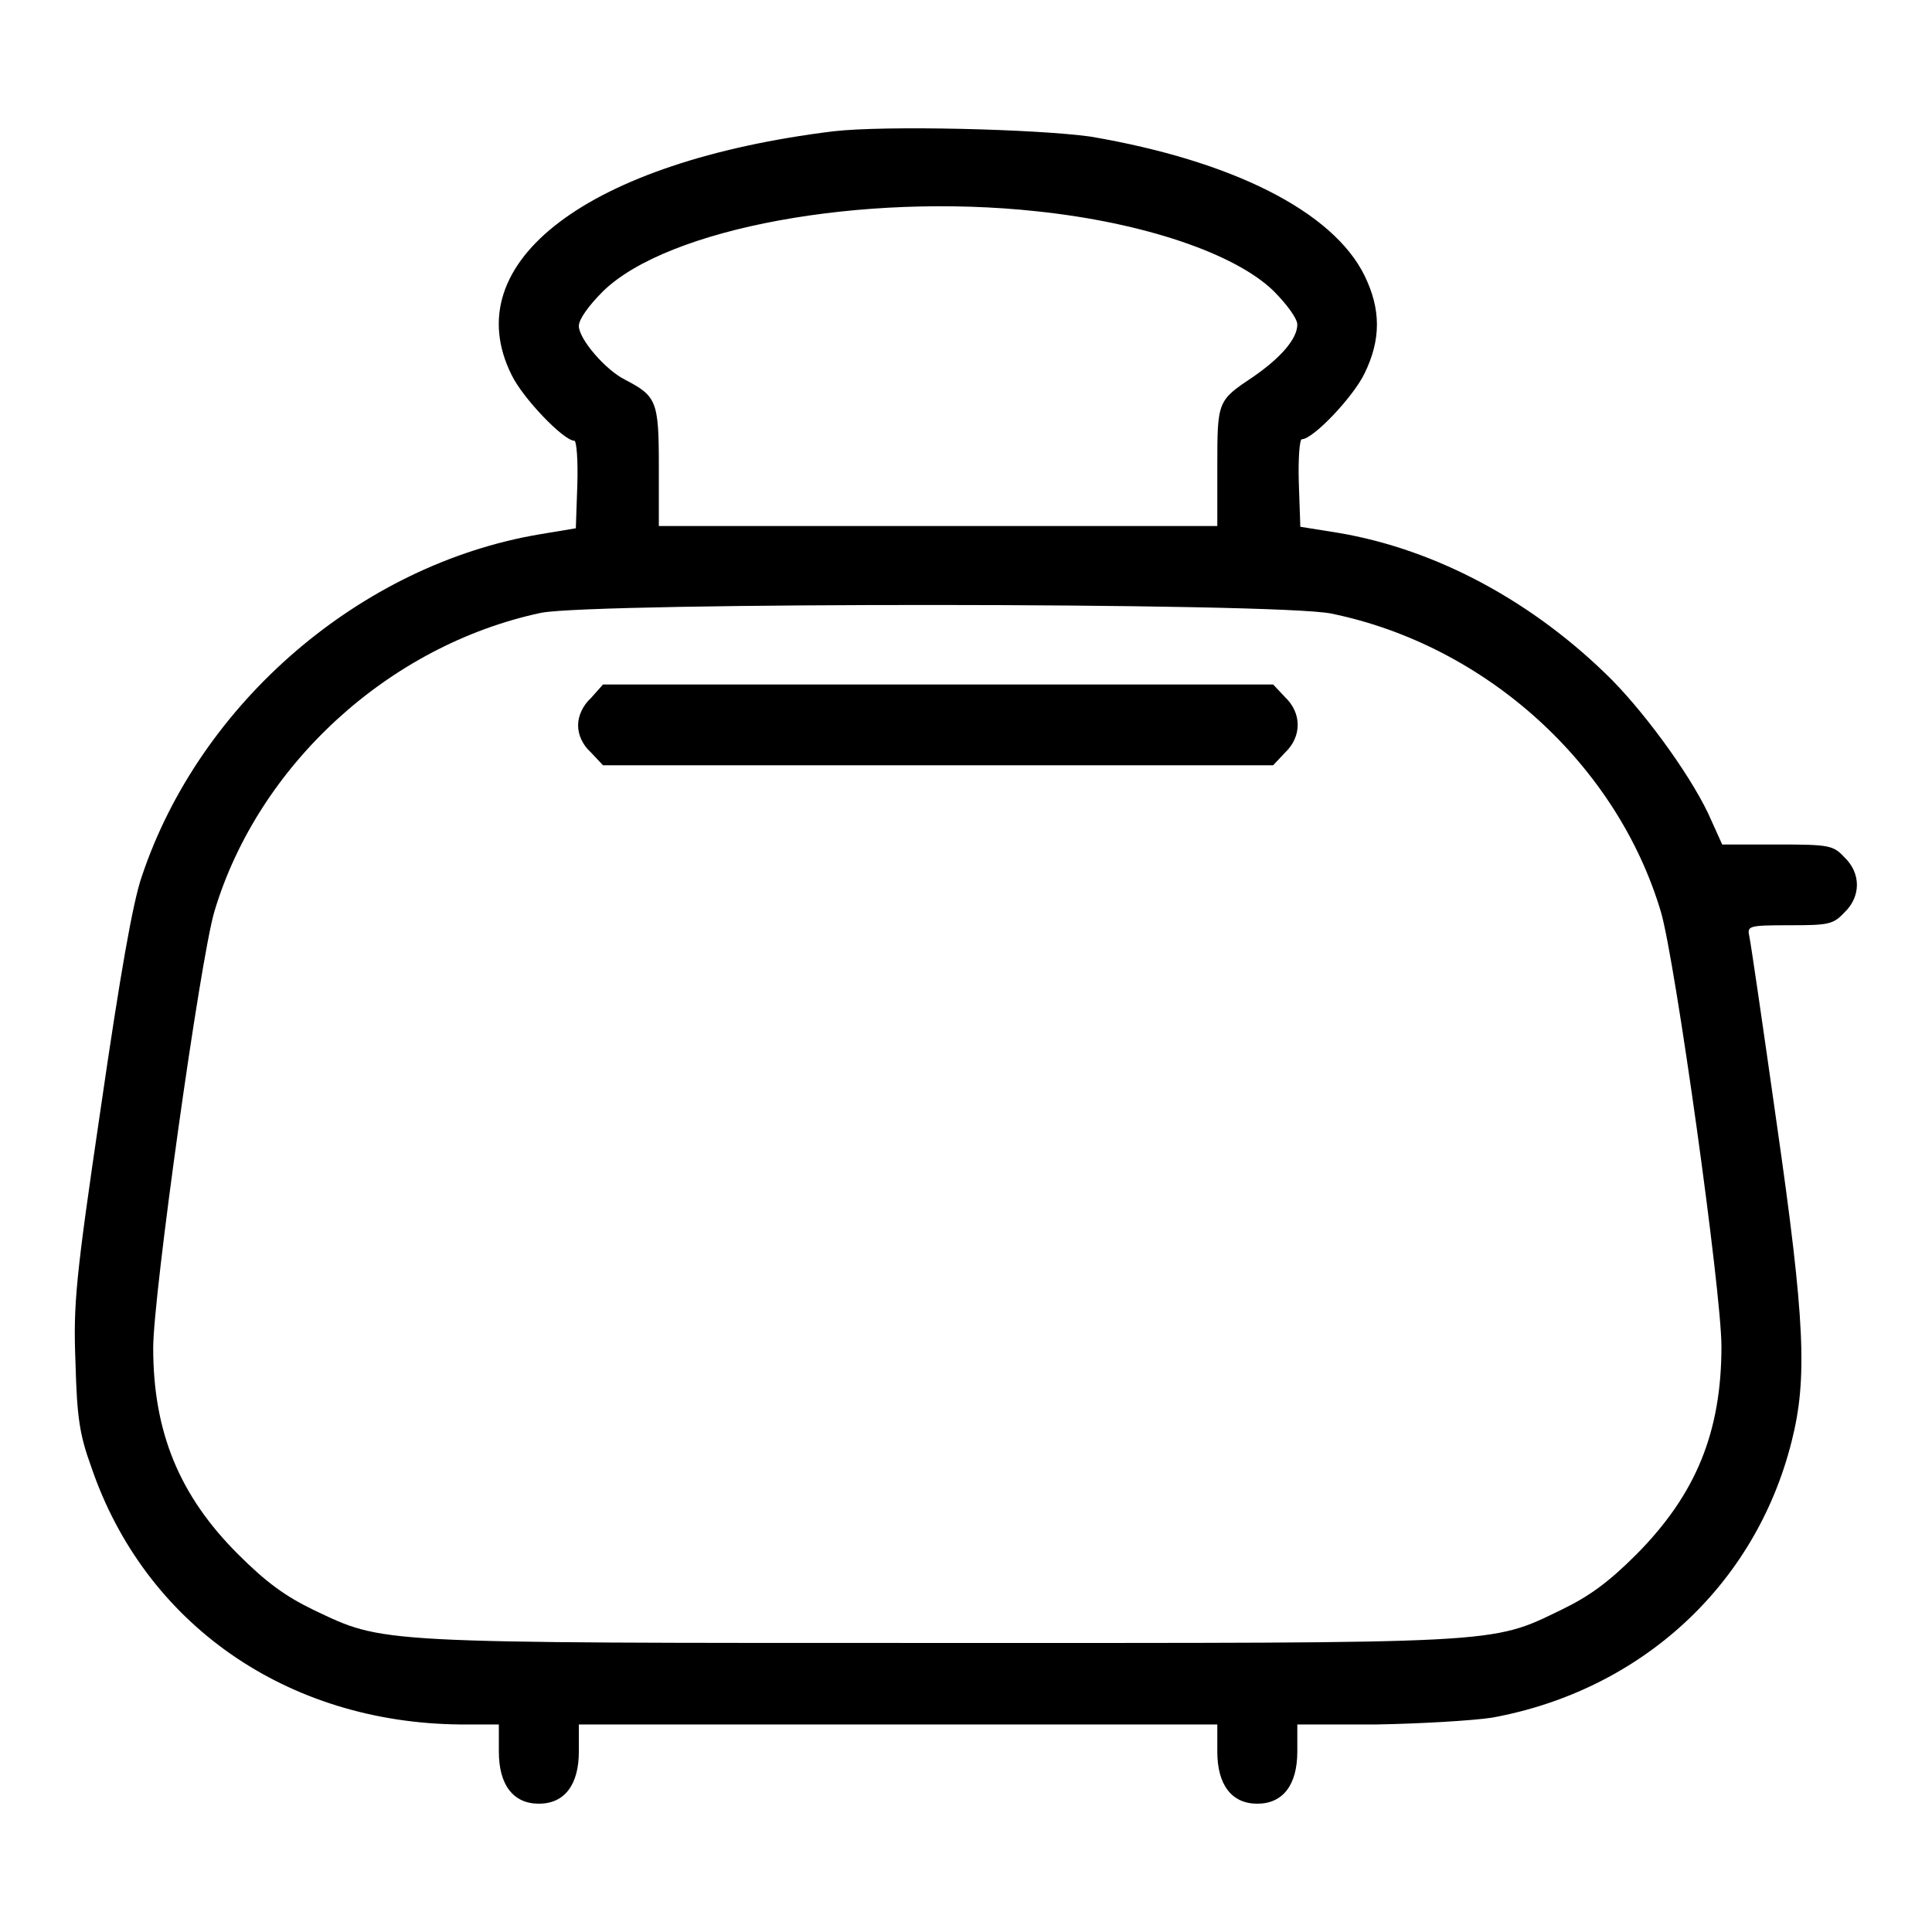
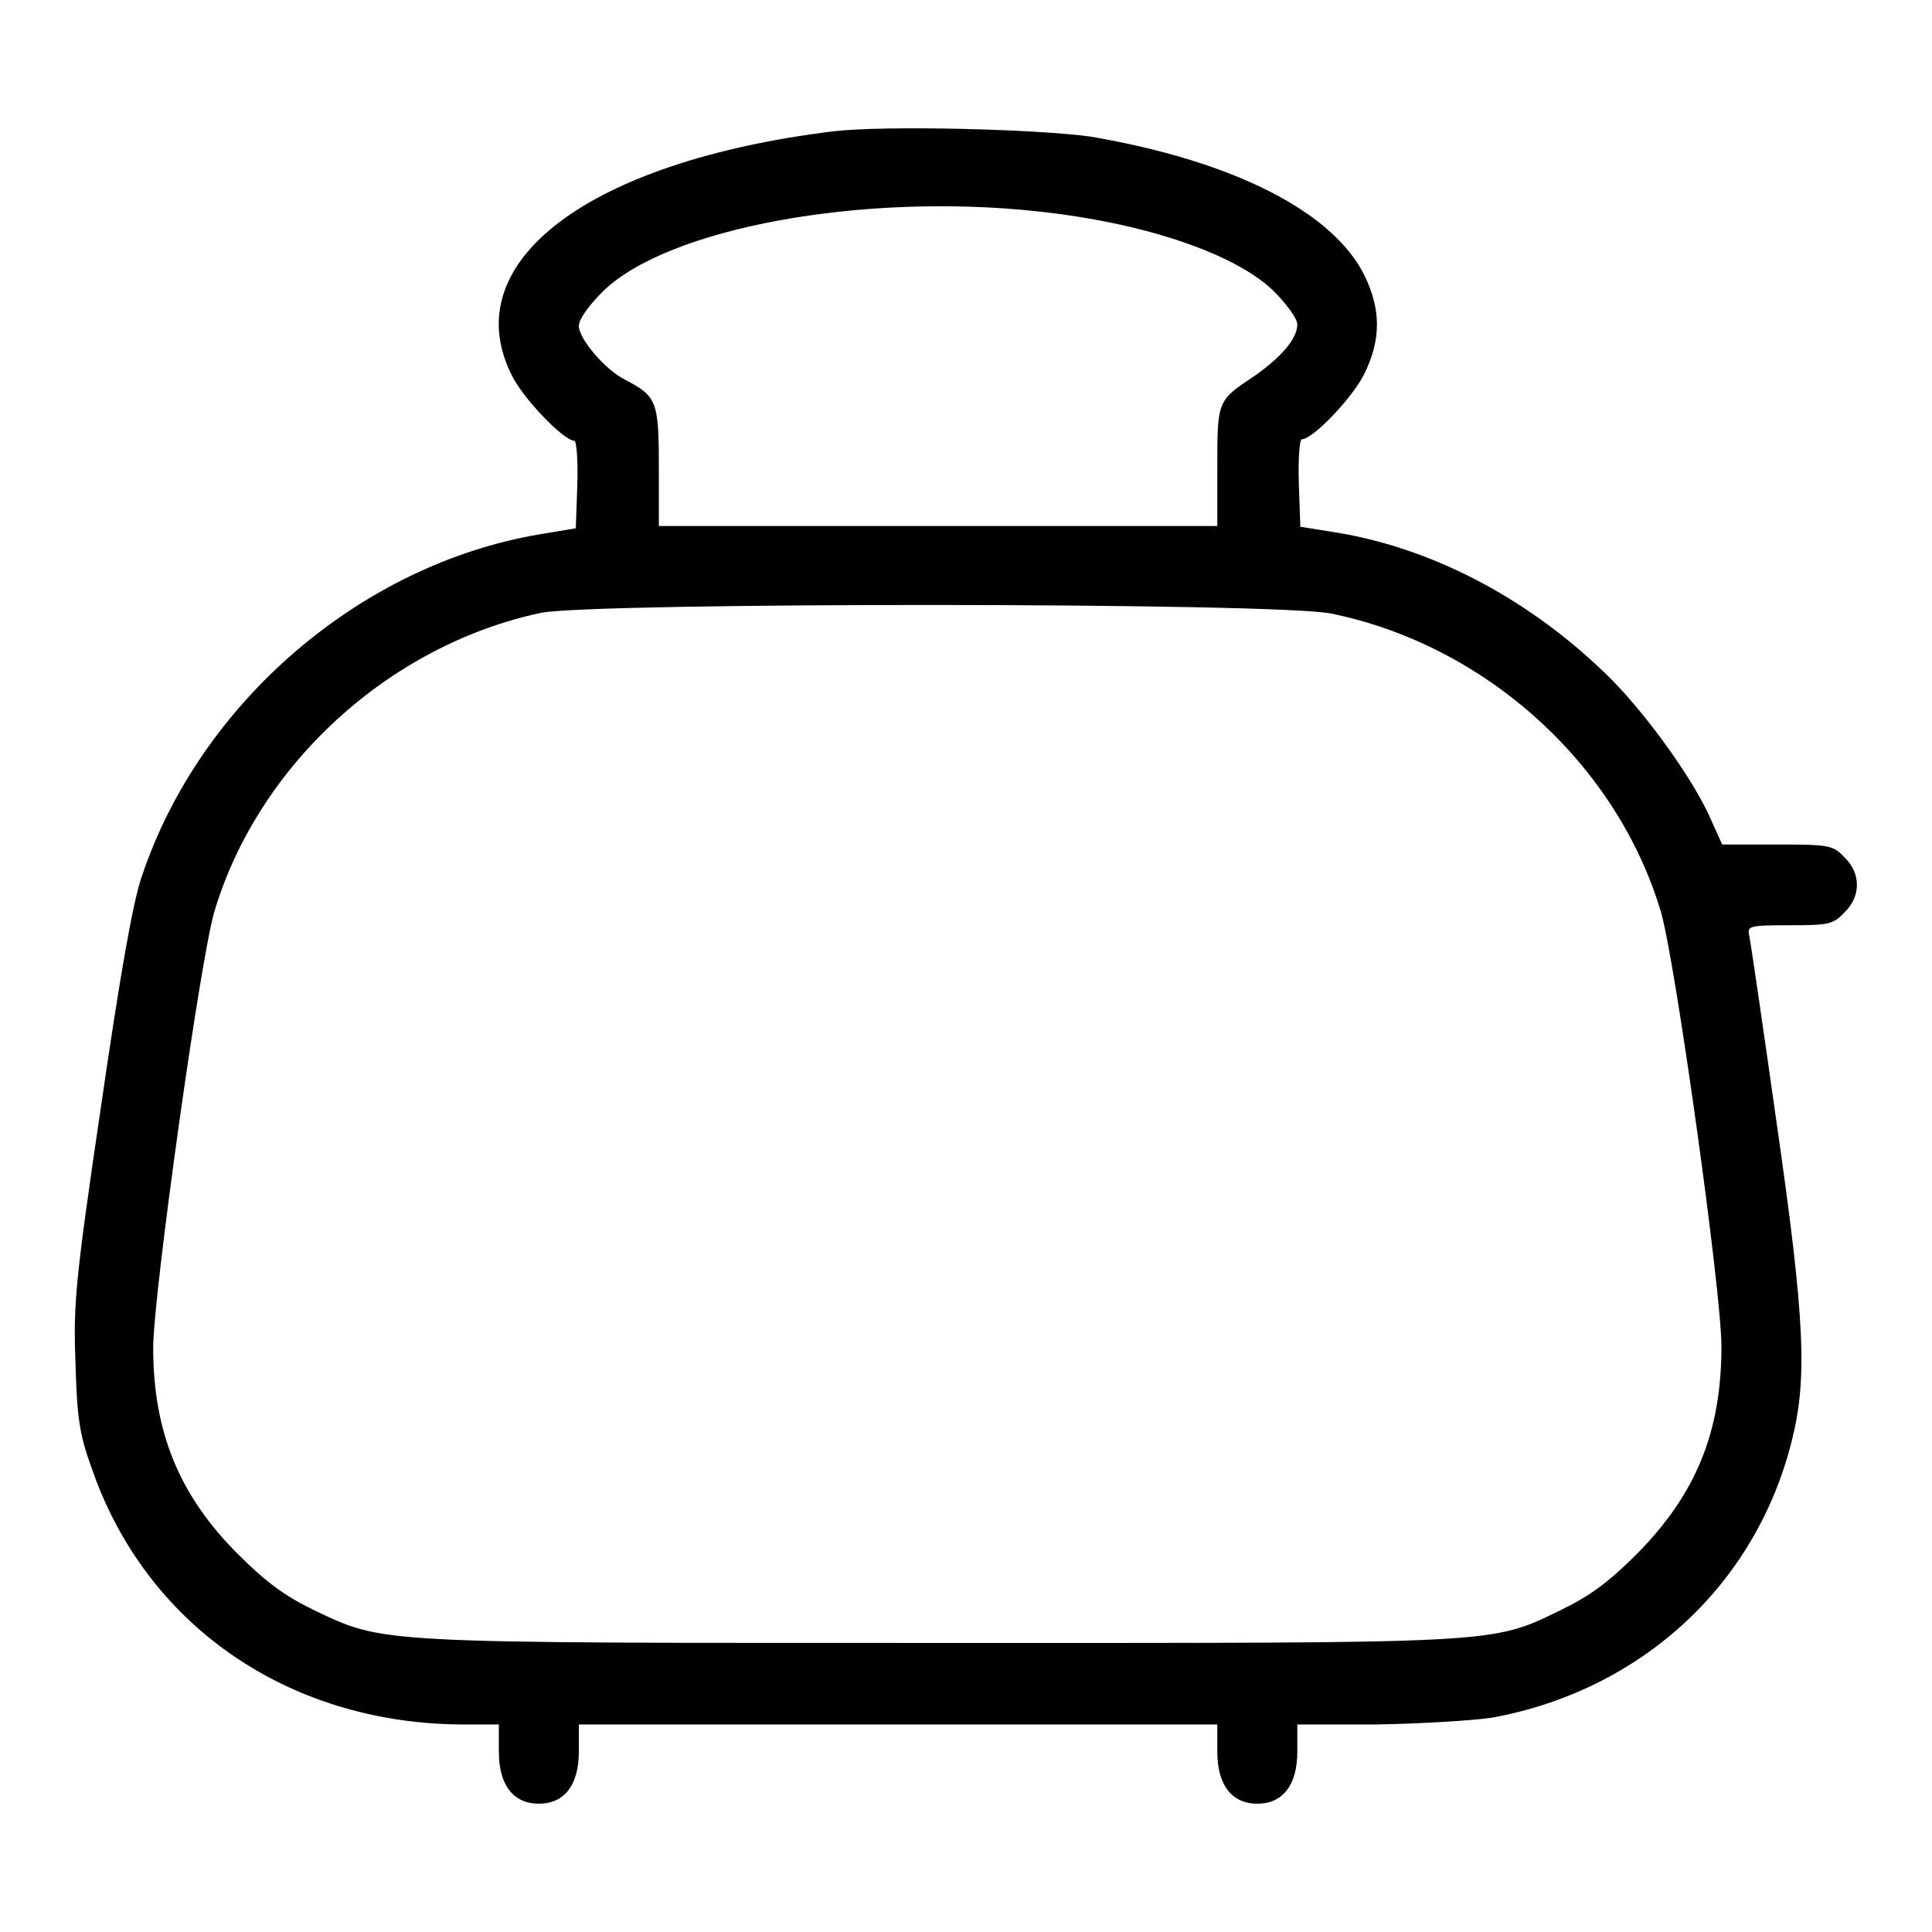
<svg xmlns="http://www.w3.org/2000/svg" version="1.1" x="0px" y="0px" viewBox="0 0 256 256" enable-background="new 0 0 256 256" xml:space="preserve">
  <g>
    <g>
      <g>
        <path fill="#000000" d="M110.4,17.4c-32.4,4-50.1,17.3-42.6,32.3c1.5,3.1,6.9,8.7,8.3,8.7c0.3,0,0.5,2.6,0.4,5.8l-0.2,5.8l-4.8,0.8c-23.7,4-45,22.3-52.7,45.3c-1.2,3.4-2.9,13.2-5.4,30.4c-3.4,23-3.7,26.3-3.4,34c0.2,7.2,0.5,9.5,2.1,13.9c7.1,20.8,25.9,33.9,48.9,34.1h5.1v3.6c0,4.4,1.9,6.9,5.3,6.9c3.4,0,5.3-2.5,5.3-6.9v-3.6H119h42.3v3.6c0,4.4,1.9,6.9,5.3,6.9c3.4,0,5.3-2.5,5.3-6.9v-3.6h10.5c5.8-0.1,12.6-0.5,15.3-0.9c19.7-3.6,34.9-17.5,39.7-36.6c2.1-8.3,1.8-15.9-2-42.3c-1.8-12.7-3.4-23.7-3.6-24.6c-0.3-1.4-0.2-1.5,5.3-1.5c5.2,0,5.8-0.1,7.3-1.7c2.2-2.1,2.2-5.2,0-7.3c-1.5-1.6-2-1.7-8.9-1.7h-7.3l-1.4-3.1c-2.2-5.2-8.3-13.7-13.2-18.7c-10.3-10.3-23.2-17.3-36.3-19.5l-5-0.8l-0.2-5.8c-0.1-3.2,0.1-5.8,0.4-5.8c1.5,0,6.8-5.6,8.3-8.7c2.2-4.5,2.2-8.5,0-13c-4.2-8.5-17.5-15.2-36.3-18.4C137.3,17.1,117.3,16.6,110.4,17.4z M137.4,28c14.2,1.5,26.2,5.6,31.3,10.5c1.8,1.8,3.2,3.7,3.2,4.5c0,1.9-2.2,4.4-5.8,6.9c-4.8,3.2-4.8,3.2-4.8,12v7.8h-37h-37v-7.9c0-8.7-0.3-9.3-4.5-11.5c-2.6-1.3-6.1-5.4-6.1-7.1c0-0.9,1.3-2.7,3.2-4.6C88.5,30.2,114.3,25.5,137.4,28z M176.4,81.3c20.5,4.2,37.9,20,43.7,39.6c1.9,6.6,8,50.2,8,57.5c0,11.4-3.4,19.6-11.2,27.5c-3.8,3.8-6.3,5.6-10,7.4c-9.5,4.6-7.5,4.4-82.7,4.4s-73.2,0.1-82.7-4.4c-3.7-1.8-6.2-3.6-10-7.4c-7.7-7.7-11.2-16.1-11.2-27.3c0-7,6.2-51.3,8.1-57.8c5.8-19.4,23.1-35.3,43.3-39.6C78.9,79.8,169.1,79.8,176.4,81.3z" />
-         <path fill="#000000" d="M78.3,92.5c-1.1,1-1.7,2.4-1.7,3.6c0,1.3,0.6,2.6,1.7,3.6l1.6,1.7h44.4h44.4l1.6-1.7c2.2-2.1,2.2-5.2,0-7.3l-1.6-1.7h-44.4H79.9L78.3,92.5z" />
      </g>
    </g>
  </g>
</svg>